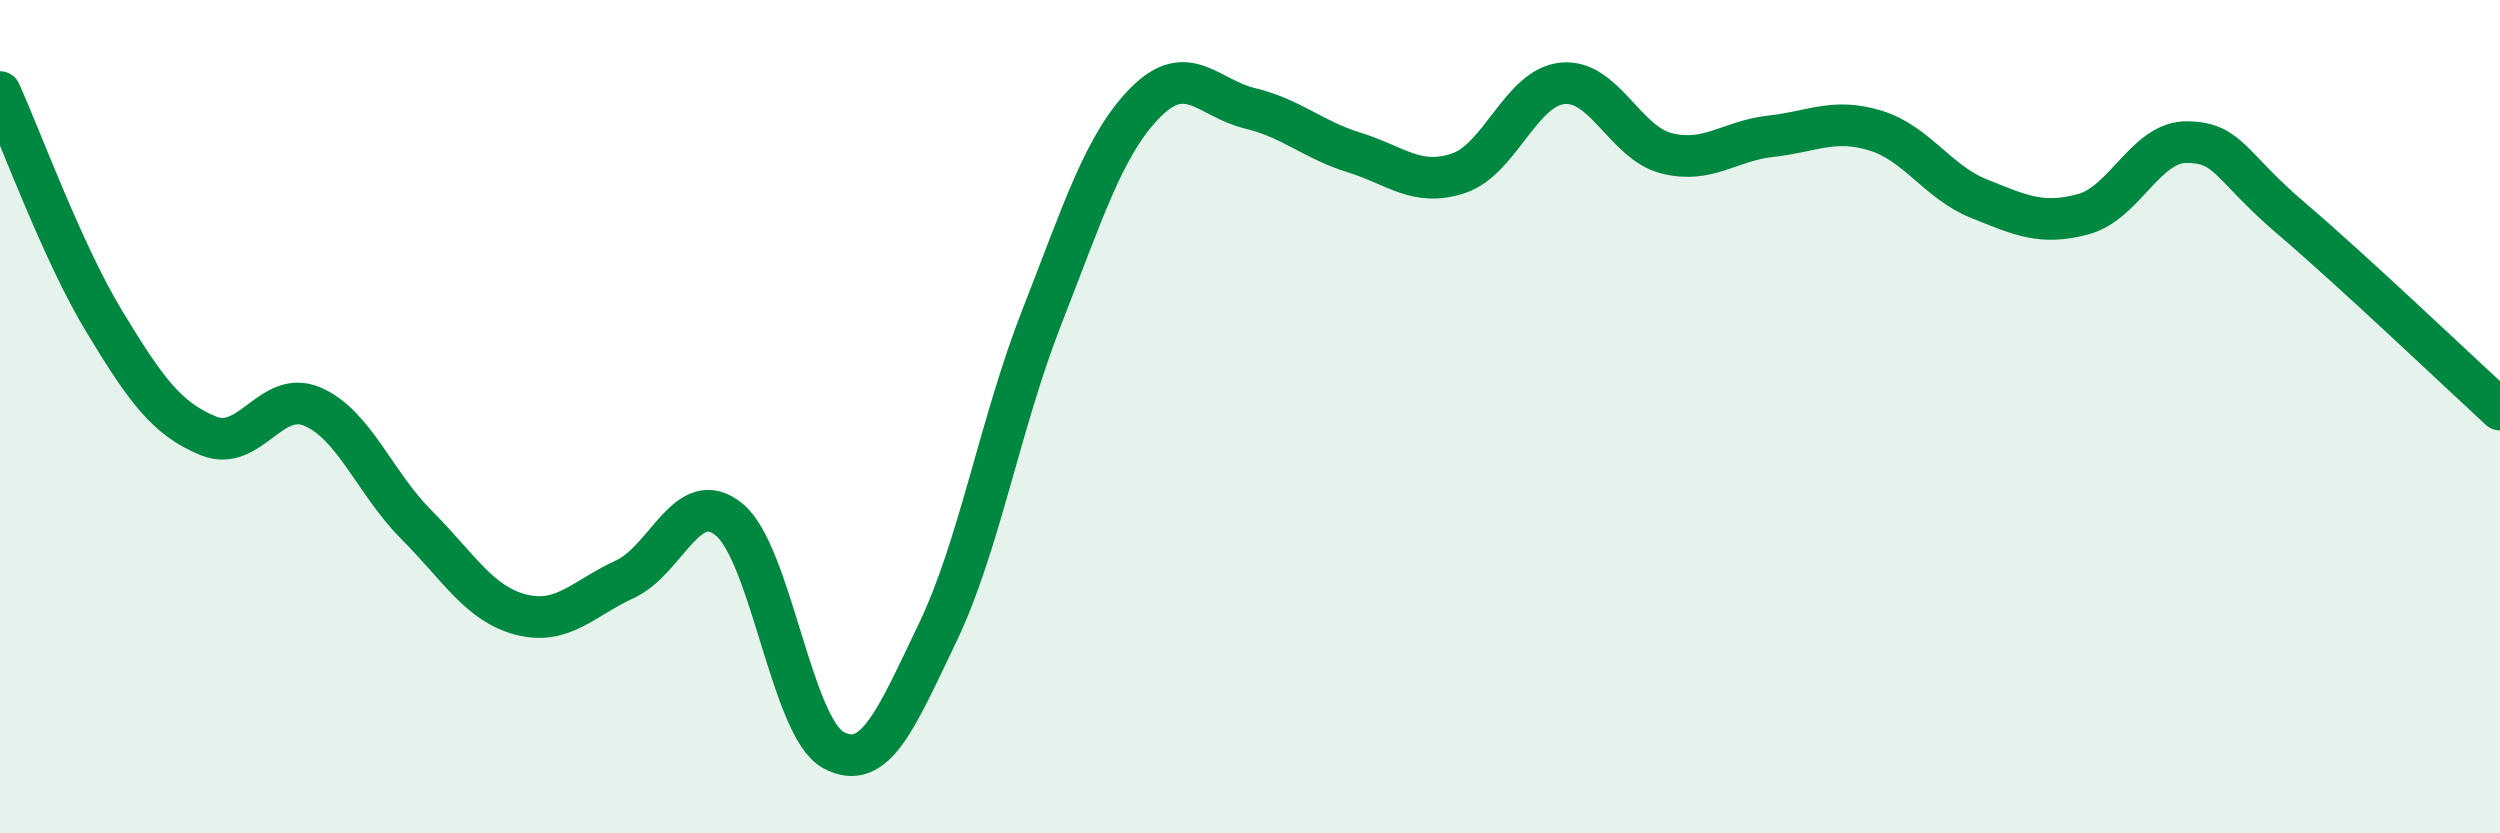
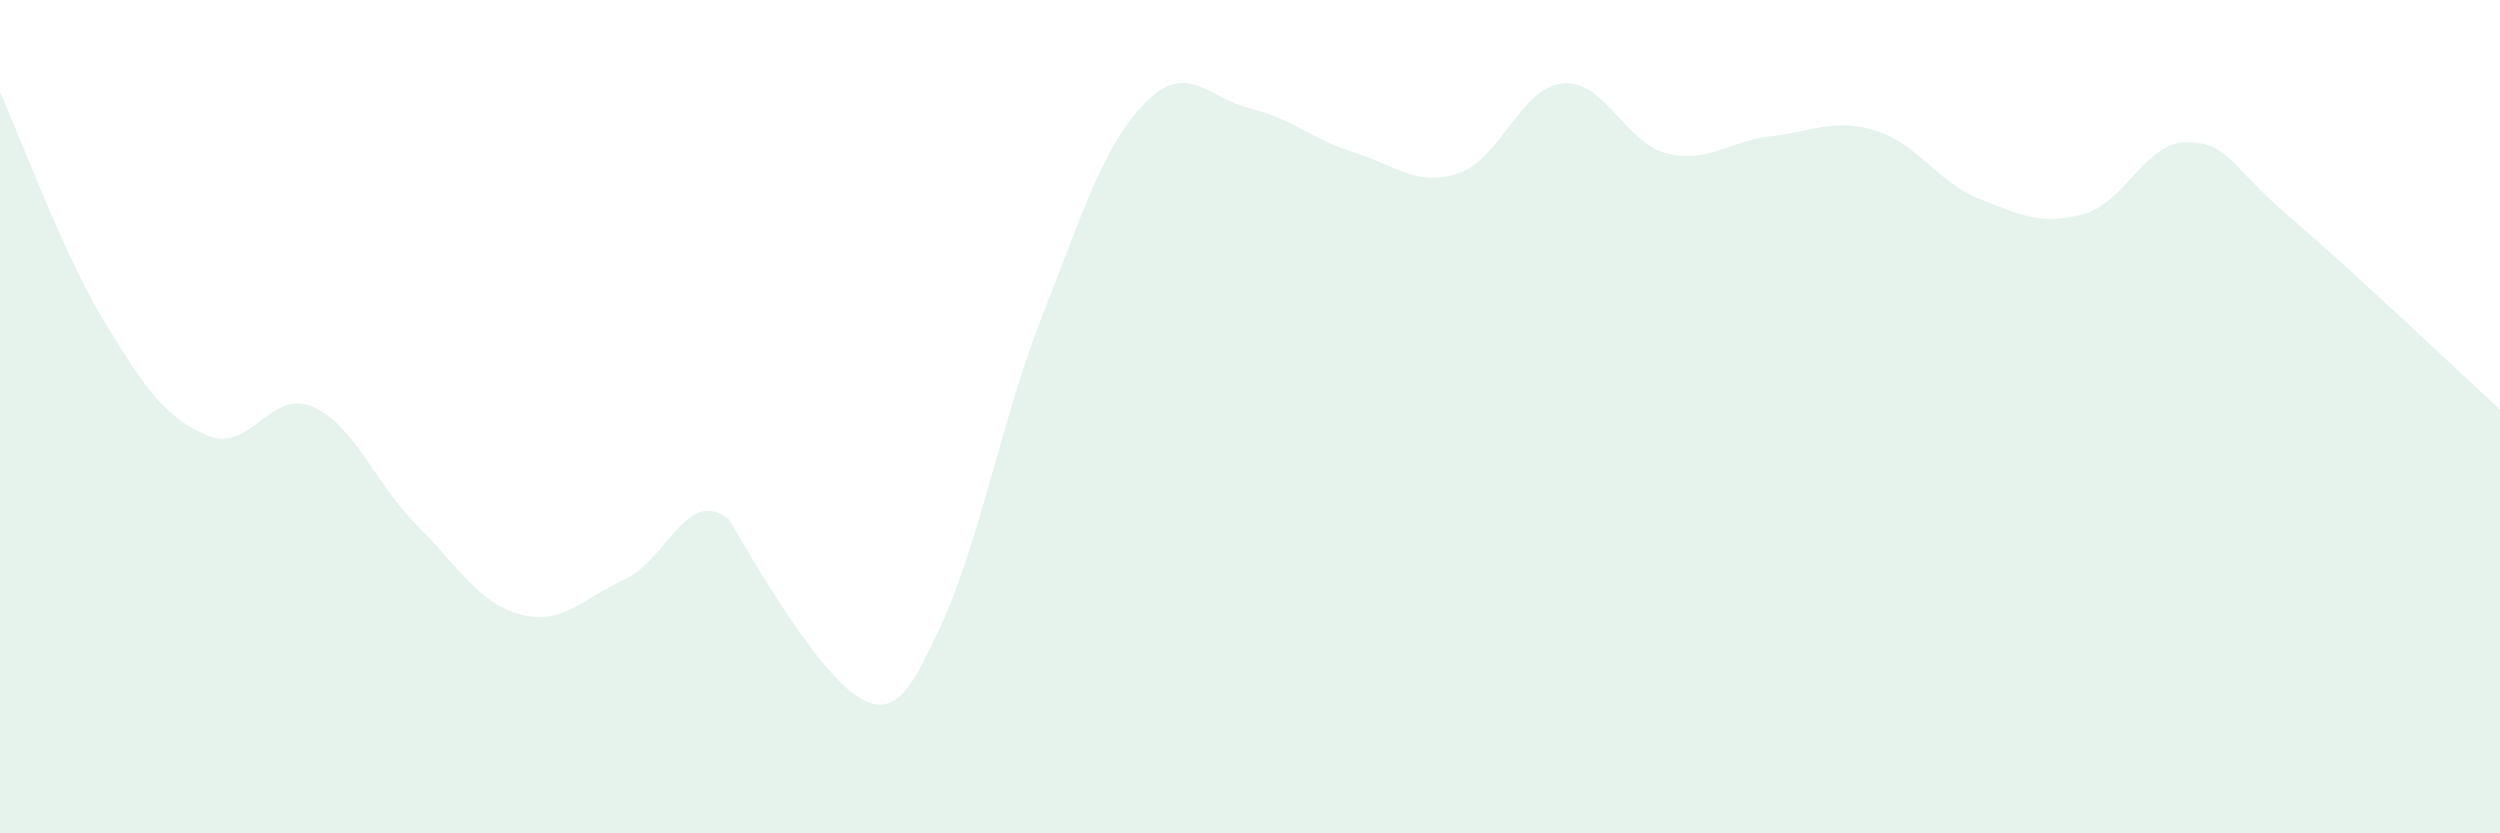
<svg xmlns="http://www.w3.org/2000/svg" width="60" height="20" viewBox="0 0 60 20">
-   <path d="M 0,2.21 C 0.5,3.31 1.5,6.06 2.5,7.71 C 3.5,9.36 4,10.05 5,10.46 C 6,10.87 6.5,9.33 7.5,9.76 C 8.5,10.19 9,11.6 10,12.6 C 11,13.6 11.5,14.49 12.5,14.75 C 13.5,15.01 14,14.36 15,13.9 C 16,13.44 16.5,11.65 17.5,12.47 C 18.5,13.29 19,17.46 20,18 C 21,18.54 21.5,17.27 22.5,15.19 C 23.5,13.11 24,10.17 25,7.62 C 26,5.07 26.5,3.45 27.5,2.45 C 28.5,1.45 29,2.36 30,2.6 C 31,2.84 31.5,3.35 32.5,3.66 C 33.5,3.97 34,4.49 35,4.16 C 36,3.83 36.5,2.1 37.5,2 C 38.5,1.9 39,3.43 40,3.68 C 41,3.93 41.5,3.38 42.5,3.27 C 43.5,3.16 44,2.83 45,3.13 C 46,3.43 46.5,4.37 47.5,4.77 C 48.5,5.17 49,5.41 50,5.14 C 51,4.87 51.5,3.39 52.5,3.41 C 53.5,3.43 53.5,3.97 55,5.25 C 56.5,6.53 59,8.91 60,9.83L60 20L0 20Z" fill="#008740" opacity="0.1" stroke-linecap="round" stroke-linejoin="round" />
-   <path d="M 0,2.21 C 0.5,3.31 1.5,6.06 2.5,7.71 C 3.5,9.36 4,10.05 5,10.46 C 6,10.87 6.5,9.33 7.5,9.76 C 8.5,10.19 9,11.6 10,12.6 C 11,13.6 11.5,14.49 12.5,14.75 C 13.5,15.01 14,14.36 15,13.9 C 16,13.44 16.5,11.65 17.5,12.47 C 18.5,13.29 19,17.46 20,18 C 21,18.54 21.5,17.27 22.5,15.19 C 23.5,13.11 24,10.17 25,7.62 C 26,5.07 26.5,3.45 27.5,2.45 C 28.5,1.45 29,2.36 30,2.6 C 31,2.84 31.5,3.35 32.5,3.66 C 33.5,3.97 34,4.49 35,4.16 C 36,3.83 36.5,2.1 37.5,2 C 38.5,1.9 39,3.43 40,3.68 C 41,3.93 41.5,3.38 42.5,3.27 C 43.5,3.16 44,2.83 45,3.13 C 46,3.43 46.5,4.37 47.5,4.77 C 48.5,5.17 49,5.41 50,5.14 C 51,4.87 51.5,3.39 52.5,3.41 C 53.5,3.43 53.5,3.97 55,5.25 C 56.5,6.53 59,8.91 60,9.83" stroke="#008740" stroke-width="1" fill="none" stroke-linecap="round" stroke-linejoin="round" />
+   <path d="M 0,2.21 C 0.5,3.31 1.5,6.06 2.5,7.71 C 3.5,9.36 4,10.05 5,10.46 C 6,10.87 6.5,9.33 7.5,9.76 C 8.5,10.19 9,11.6 10,12.6 C 11,13.6 11.5,14.49 12.5,14.75 C 13.5,15.01 14,14.36 15,13.9 C 16,13.44 16.5,11.65 17.5,12.47 C 21,18.54 21.5,17.27 22.5,15.19 C 23.5,13.11 24,10.17 25,7.62 C 26,5.07 26.5,3.45 27.5,2.45 C 28.5,1.45 29,2.36 30,2.6 C 31,2.84 31.5,3.35 32.5,3.66 C 33.5,3.97 34,4.49 35,4.16 C 36,3.83 36.5,2.1 37.5,2 C 38.5,1.9 39,3.43 40,3.68 C 41,3.93 41.5,3.38 42.5,3.27 C 43.5,3.16 44,2.83 45,3.13 C 46,3.43 46.5,4.37 47.5,4.77 C 48.5,5.17 49,5.41 50,5.14 C 51,4.87 51.5,3.39 52.5,3.41 C 53.5,3.43 53.5,3.97 55,5.25 C 56.5,6.53 59,8.91 60,9.83L60 20L0 20Z" fill="#008740" opacity="0.1" stroke-linecap="round" stroke-linejoin="round" />
</svg>